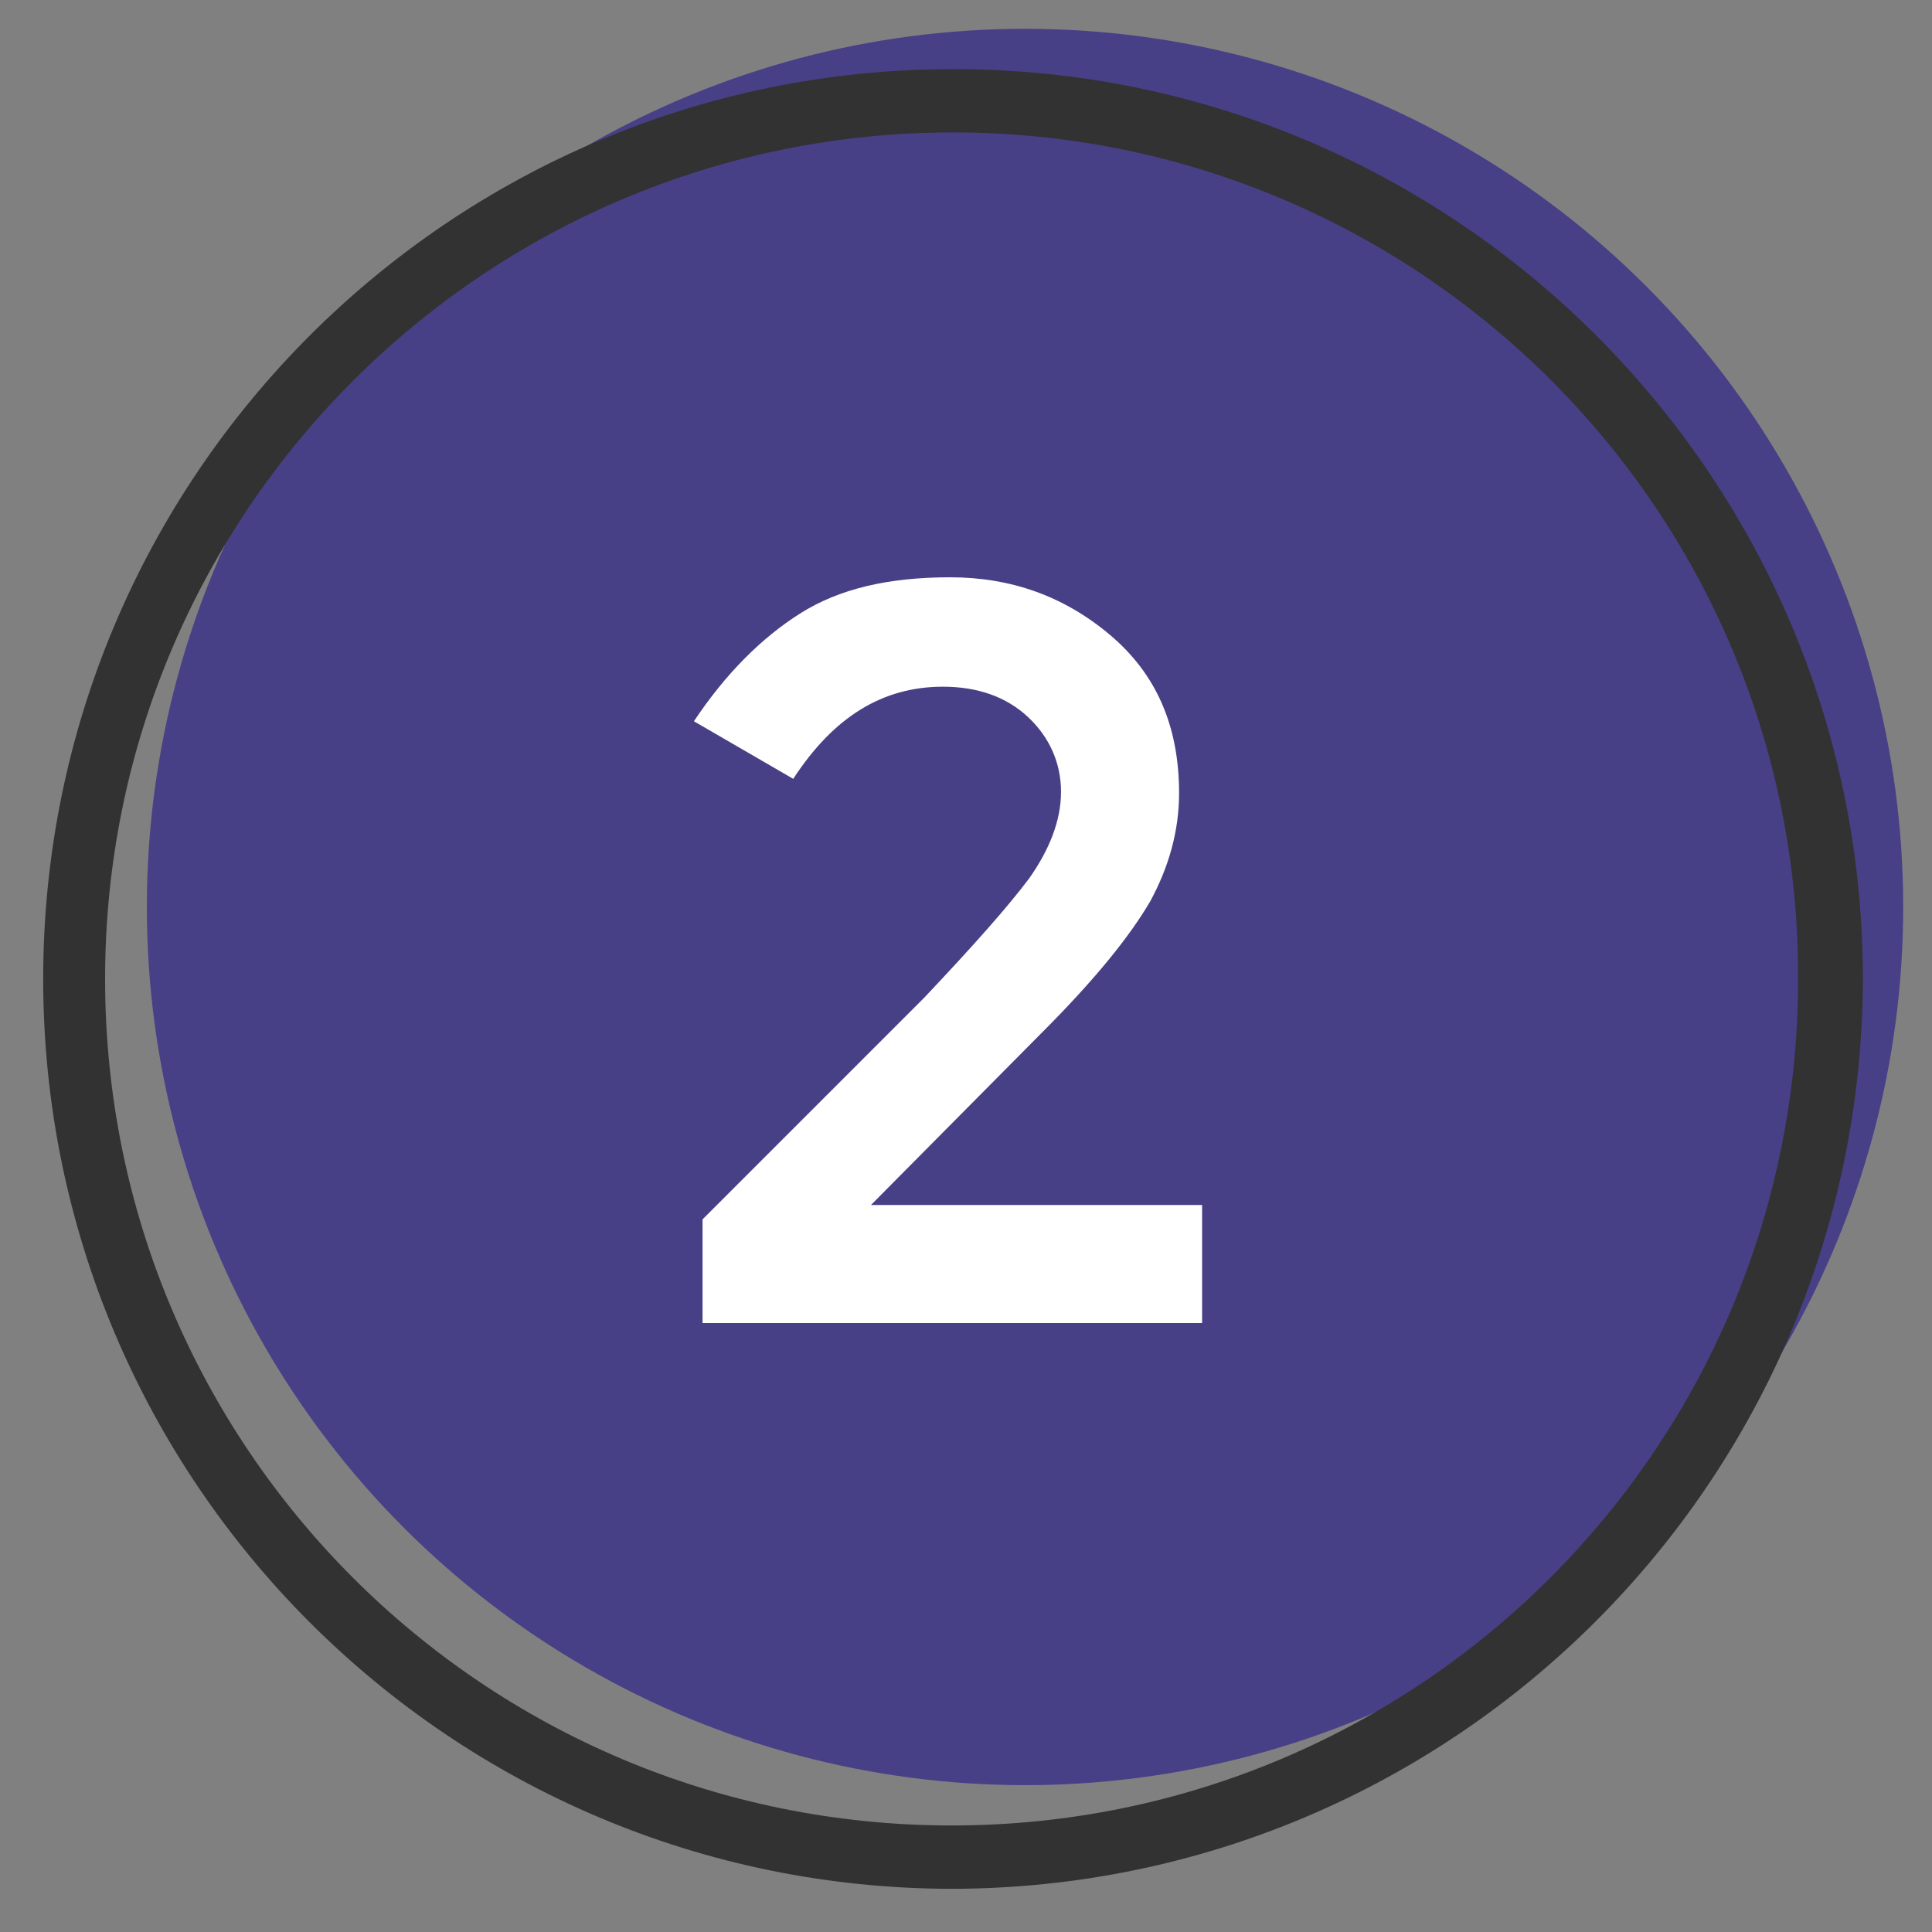
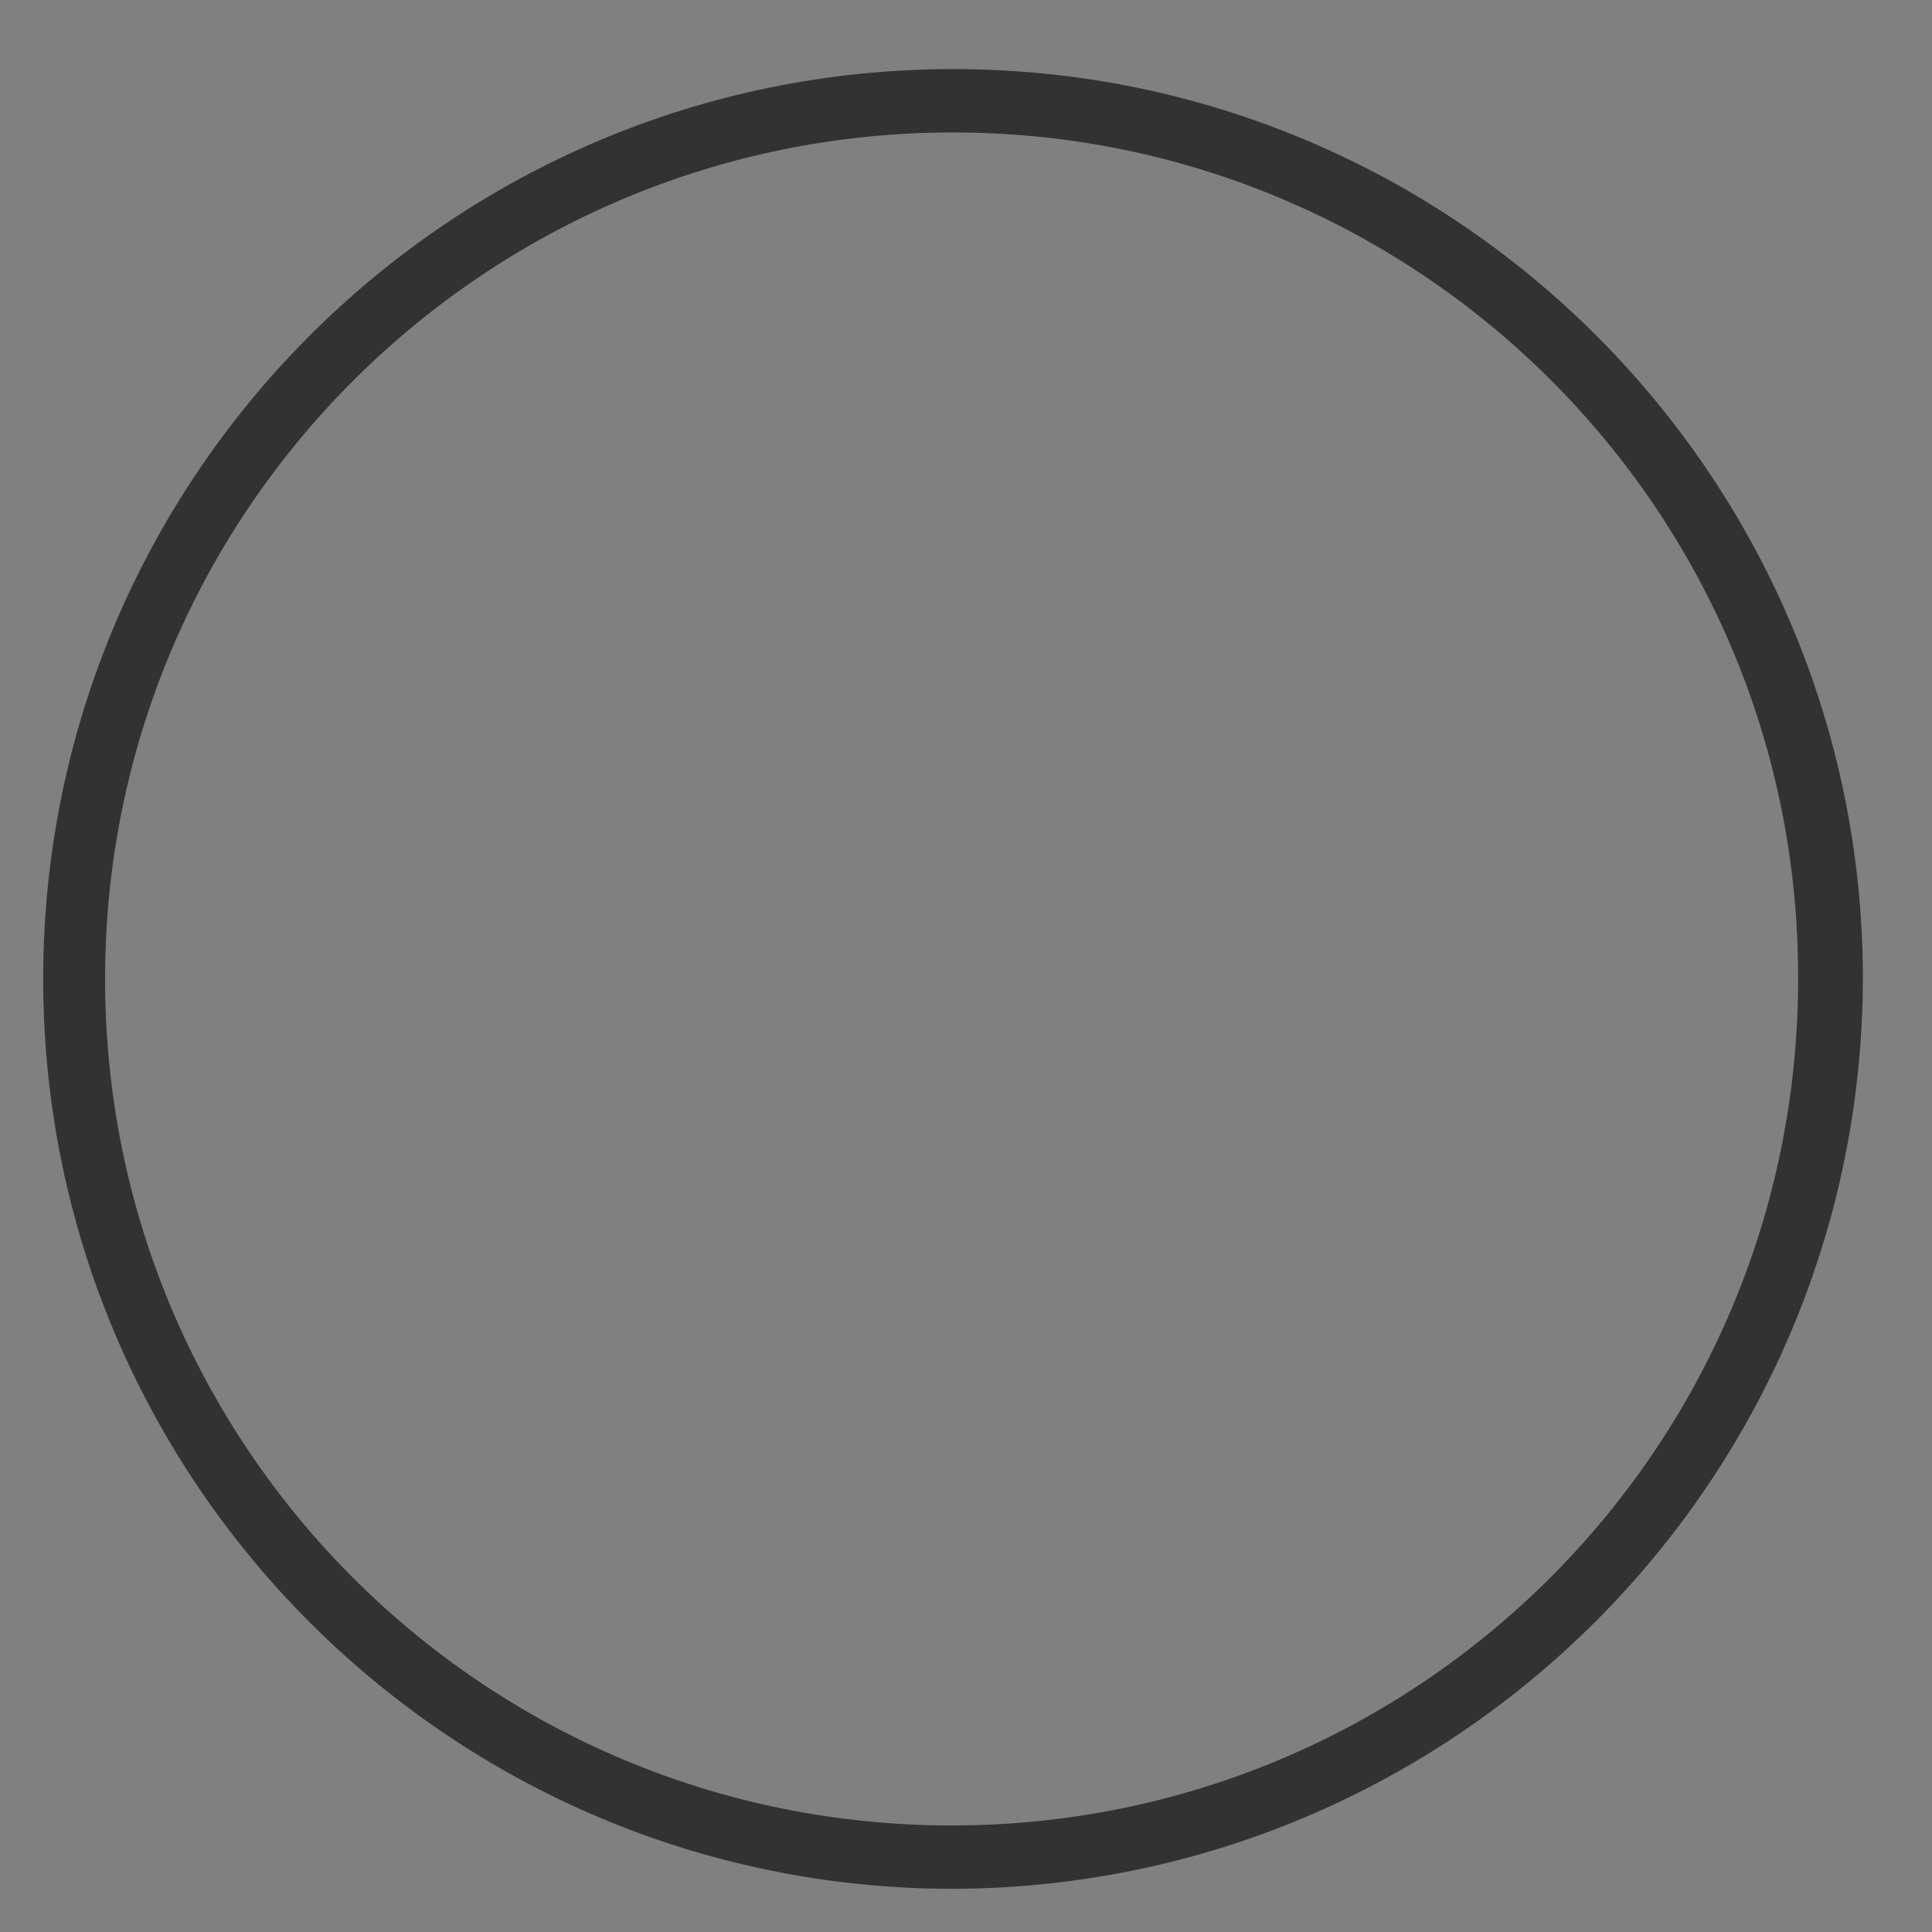
<svg xmlns="http://www.w3.org/2000/svg" xmlns:xlink="http://www.w3.org/1999/xlink" version="1.1" id="Laag_1" x="0px" y="0px" viewBox="0 0 134.2 134.2" style="enable-background:new 0 0 134.2 134.2;" xml:space="preserve">
  <rect x="0" y="0" width="134.2" height="134.2" fill="#808080" stroke="none" />
  <style type="text/css">
	.st0{clip-path:url(#SVGID_2_);}
	.st1{clip-path:url(#SVGID_4_);}
	.st2{fill:#474087;}
	.st3{fill:#323232;}
	.st4{fill:#FFFFFF;}
</style>
  <title>highlight</title>
  <g>
    <g id="Laag_1-2">
      <g>
        <defs>
          <circle id="SVGID_1_" cx="71.2" cy="63" r="61" />
        </defs>
        <clipPath id="SVGID_2_">
          <use xlink:href="#SVGID_1_" style="overflow:visible;" />
        </clipPath>
        <g class="st0">
          <g>
            <defs>
-               <rect id="SVGID_3_" x="-682.8" y="-1019" width="1024" height="3172" />
-             </defs>
+               </defs>
            <clipPath id="SVGID_4_">
              <use xlink:href="#SVGID_3_" style="overflow:visible;" />
            </clipPath>
            <g class="st1">
              <rect x="5.2" y="-3" class="st2" width="132" height="132" />
            </g>
          </g>
        </g>
      </g>
      <path class="st3" d="M66.2,131.2C31.3,131.2,3,102.9,3,68C3,33.1,31.3,4.8,66.2,4.8s63.2,28.3,63.2,63.2    C129.3,102.9,101,131.1,66.2,131.2z M66.2,9.2C33.7,9.2,7.3,35.5,7.3,68c0,32.5,26.3,58.8,58.8,58.8c32.5,0,58.8-26.3,58.8-58.8    l0,0C125,35.5,98.6,9.2,66.2,9.2z" />
    </g>
  </g>
  <g>
-     <path class="st4" d="M71.5,61c1.4-2,2.2-4,2.2-6c0-2-0.8-3.8-2.3-5.2c-1.5-1.4-3.5-2.1-5.9-2.1c-4.2,0-7.6,2.1-10.4,6.4l-6.9-4   c2.2-3.3,4.7-5.8,7.4-7.5c2.7-1.7,6.1-2.5,10.4-2.5c4.2,0,7.9,1.3,11.1,4c3.2,2.7,4.8,6.3,4.8,11c0,2.6-0.7,5.1-2,7.5   c-1.4,2.4-3.8,5.4-7.5,9.1L60.5,83.7h23v8.2H48.8v-7.2l15.4-15.4C67.6,65.7,70,63,71.5,61z" />
-   </g>
+     </g>
</svg>